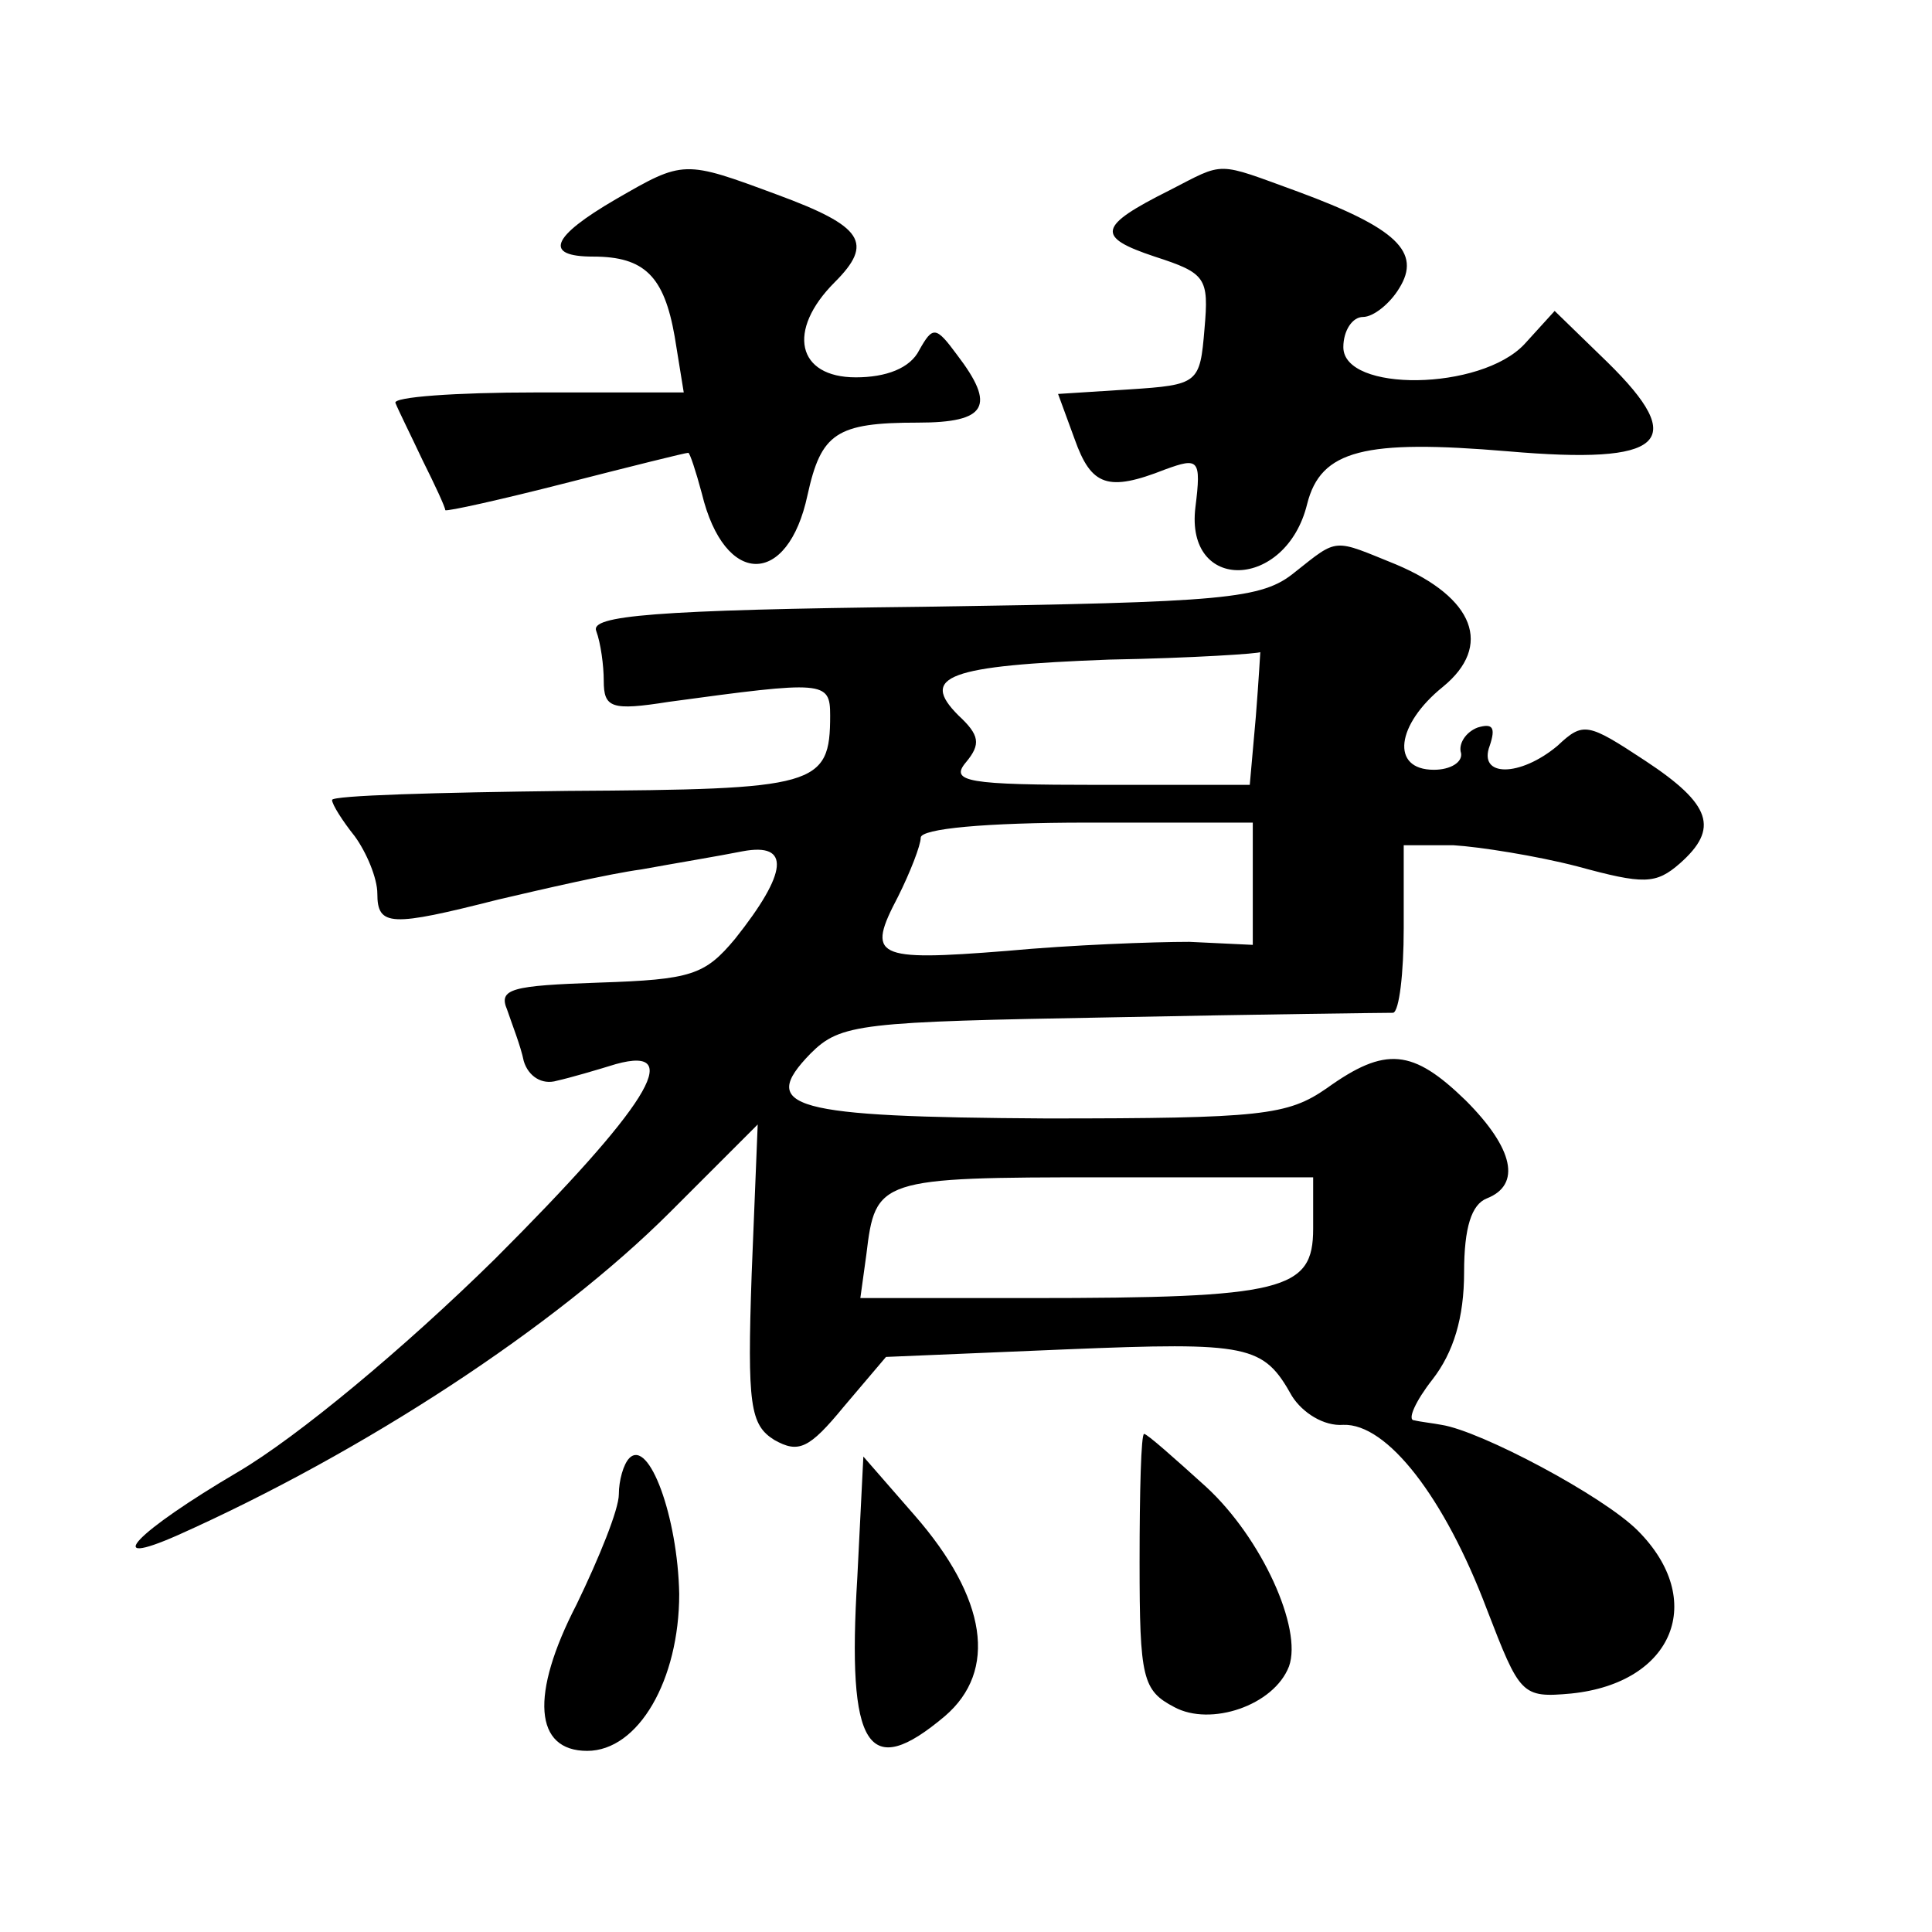
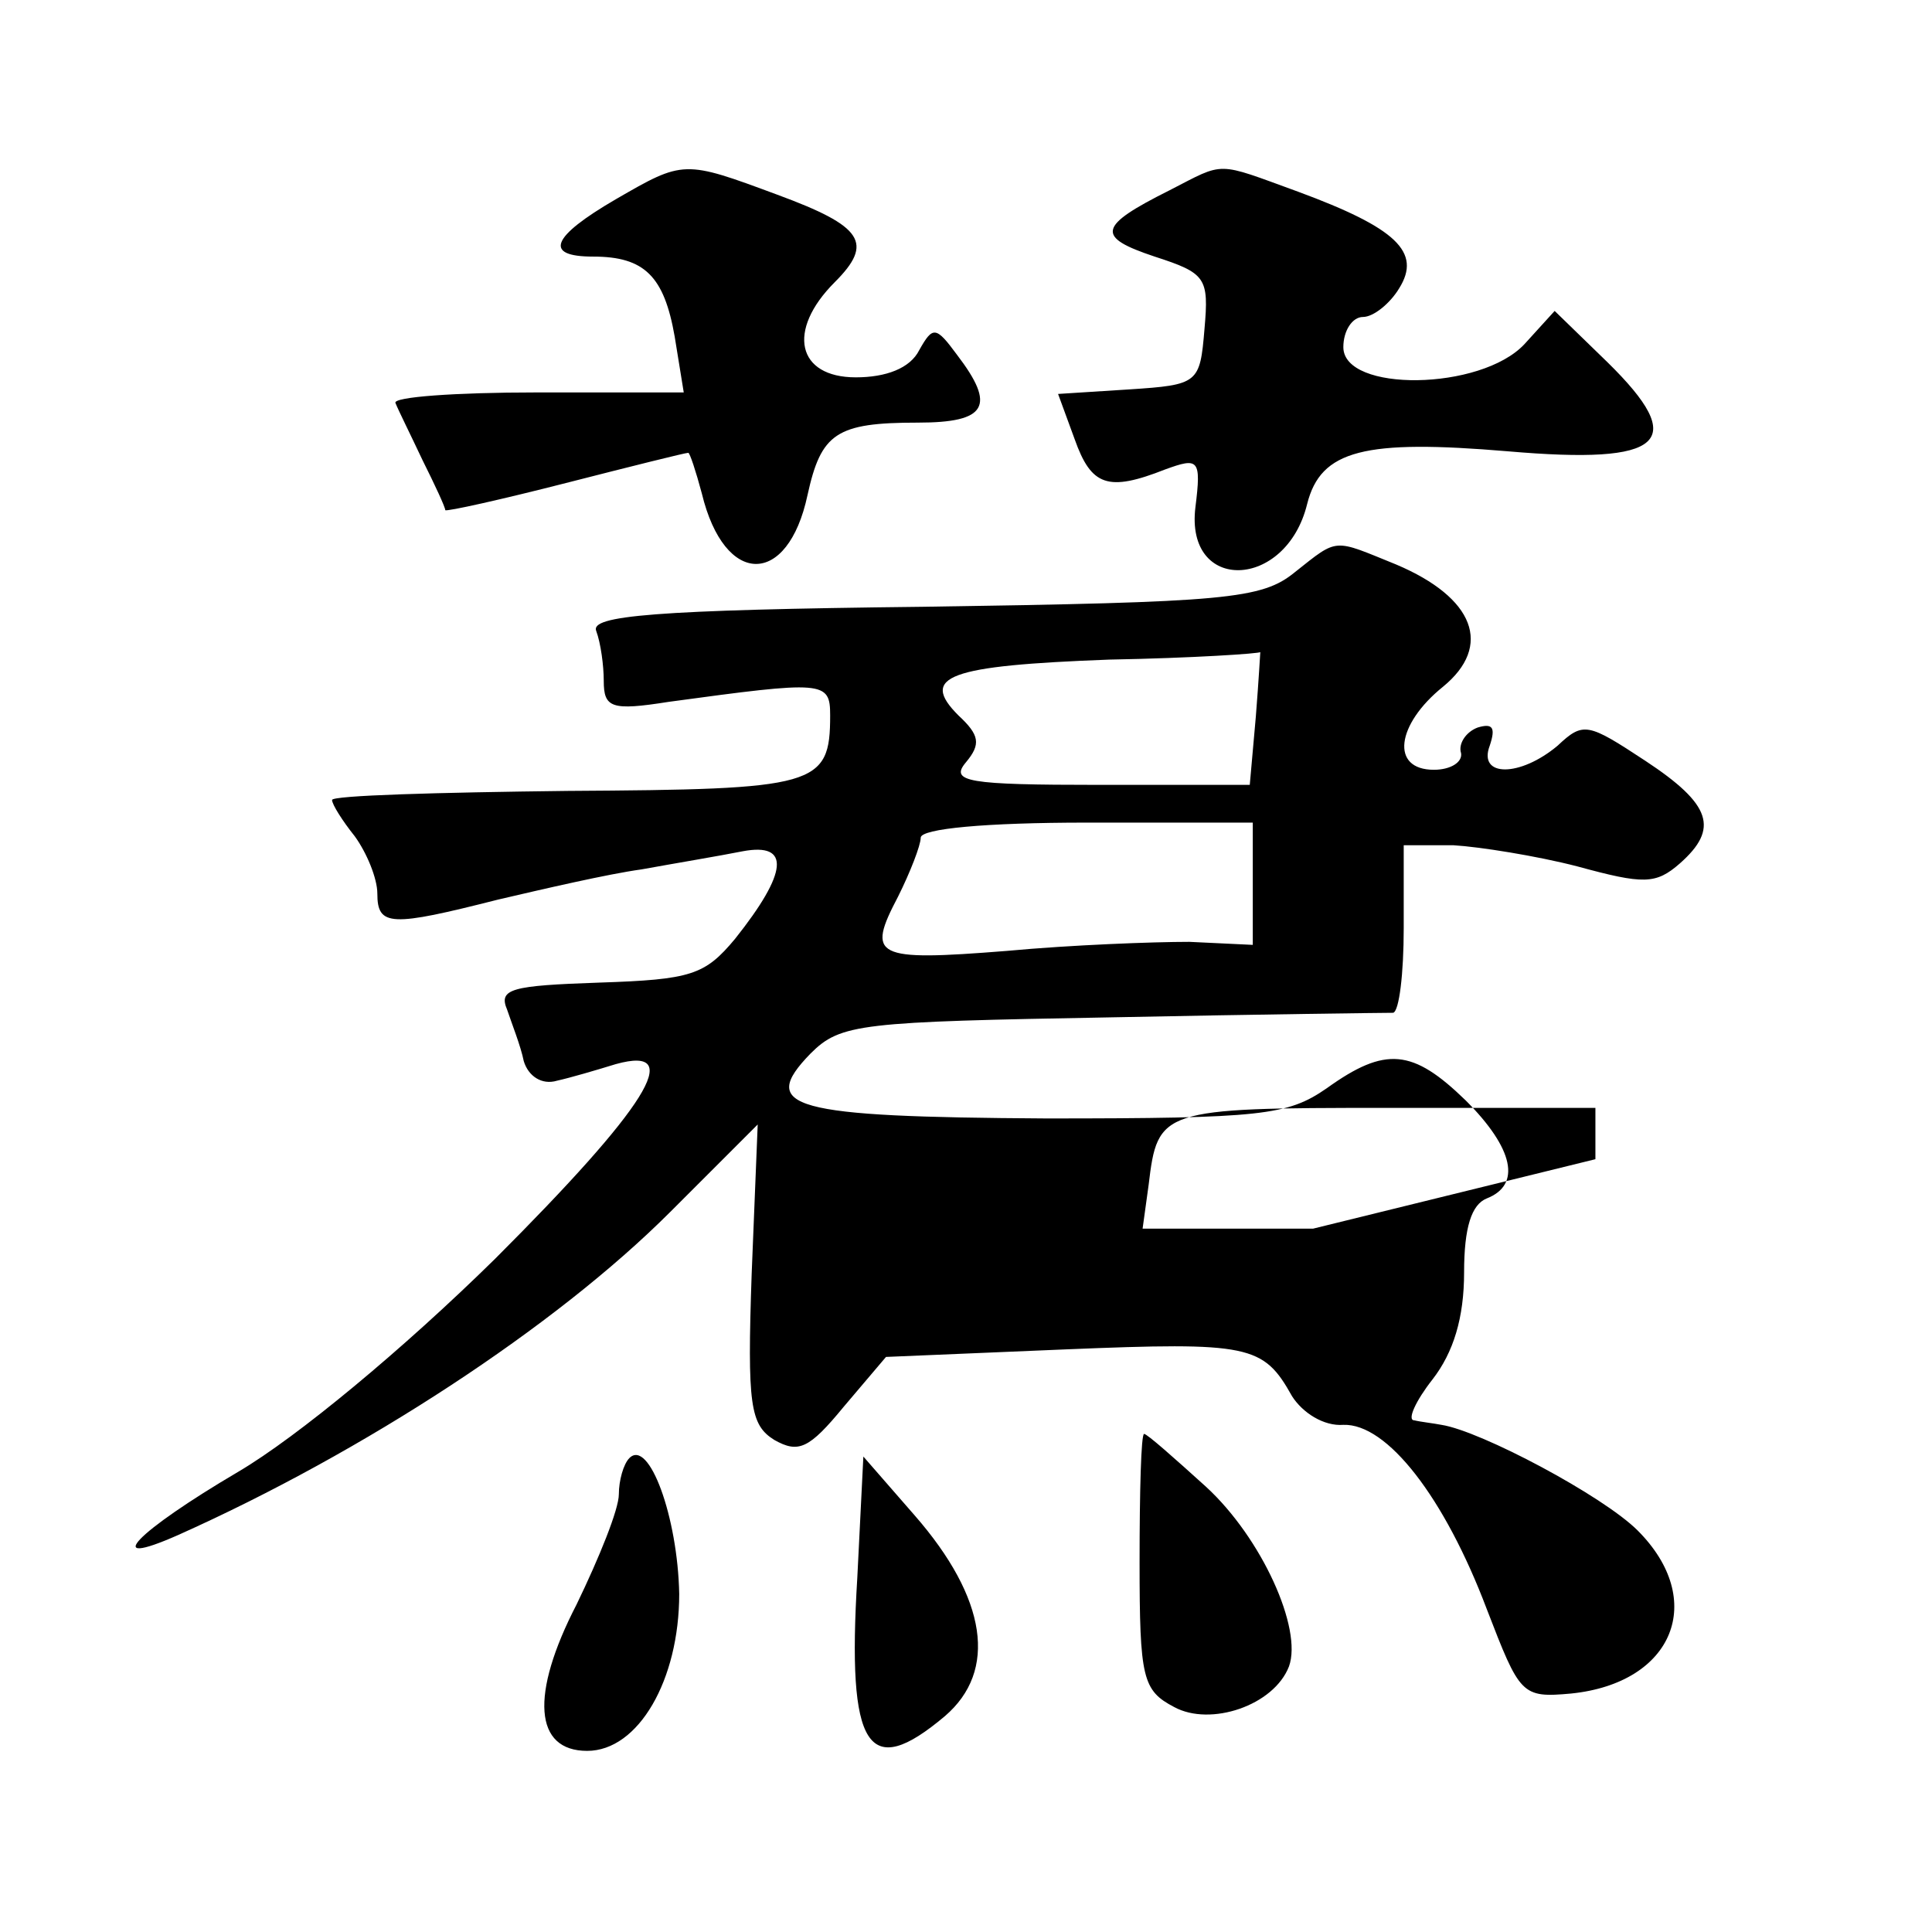
<svg xmlns="http://www.w3.org/2000/svg" version="1.0" width="128pt" height="128pt" viewBox="0 0 128 128" preserveAspectRatio="xMidYMid meet">
  <g transform="translate(0,128) scale(0.1,-0.1)" fill="#0" stroke="none">
-     <path d="M408 1148 c-43 -25 -48 -38 -15 -38 34 0 47 -13 54 -53 l6 -37 -98 0 c-53 0 -95 -3 -93 -7 2 -5 10 -21 18 -38 8 -16 15 -31 15 -33 1 -1 37 7 80 18 43 11 79 20 81 20 1 0 5 -12 9 -27 15 -62 57 -62 70 -1 9 41 19 48 73 48 46 0 52 11 26 45 -14 19 -16 19 -25 3 -6 -12 -22 -18 -42 -18 -39 0 -46 31 -14 63 26 26 19 37 -38 58 -62 23 -62 23 -107 -3z M775 1154 c-48 -24 -49 -31 -10 -44 34 -11 36 -14 33 -48 -3 -36 -4 -37 -50 -40 l-47 -3 11 -30 c11 -31 22 -35 60 -20 22 8 24 7 20 -25 -7 -57 60 -55 74 2 9 36 38 43 133 35 104 -9 120 6 66 59 l-35 34 -20 -22 c-29 -31 -120 -32 -120 -2 0 11 6 20 13 20 7 0 18 9 24 19 15 24 -2 40 -67 64 -55 20 -48 20 -85 1z M858 901 c-22 -18 -45 -20 -246 -23 -180 -2 -221 -6 -217 -16 3 -8 5 -23 5 -33 0 -18 5 -20 43 -14 103 14 107 14 107 -9 0 -47 -9 -49 -174 -50 -86 -1 -156 -3 -156 -6 0 -3 7 -14 15 -24 8 -11 15 -28 15 -38 0 -22 9 -22 80 -4 30 7 73 17 95 20 22 4 52 9 67 12 32 6 30 -14 -5 -58 -20 -24 -29 -27 -90 -29 -58 -2 -67 -4 -61 -18 3 -9 9 -24 11 -34 3 -10 12 -16 22 -13 9 2 26 7 39 11 47 13 20 -29 -80 -129 -61 -60 -131 -118 -170 -141 -68 -40 -92 -65 -40 -42 123 55 250 138 326 214 l58 58 -4 -99 c-3 -87 -1 -100 15 -110 16 -9 23 -6 46 22 l28 33 119 5 c122 5 131 3 150 -31 7 -11 21 -20 34 -19 29 1 67 -48 95 -122 22 -57 23 -59 56 -56 68 7 90 62 44 108 -23 23 -104 66 -130 70 -5 1 -14 2 -18 3 -5 0 1 13 12 27 14 18 21 41 21 71 0 30 5 45 15 49 23 9 18 33 -14 65 -35 34 -53 36 -92 8 -26 -18 -43 -20 -186 -20 -169 1 -191 7 -156 43 20 20 33 21 200 24 98 2 181 3 186 3 4 1 7 26 7 56 l0 55 33 0 c17 -1 55 -7 82 -14 44 -12 52 -12 68 2 26 23 21 39 -23 68 -38 25 -41 26 -58 10 -25 -21 -53 -21 -45 0 4 12 2 15 -8 12 -8 -3 -13 -11 -11 -17 1 -6 -7 -11 -18 -11 -29 0 -25 30 6 55 33 27 21 59 -31 81 -42 17 -38 18 -67 -5z m-26 -96 l-4 -45 -100 0 c-87 0 -99 2 -88 15 10 12 9 18 -5 31 -26 26 -7 33 100 37 55 1 100 4 100 5 0 1 -1 -18 -3 -43z m-2 -110 l0 -41 -42 2 c-24 0 -78 -2 -121 -6 -88 -7 -93 -4 -72 36 8 16 15 34 15 39 0 6 43 10 110 10 l110 0 0 -40z m40 -229 c0 -41 -19 -46 -187 -46 l-113 0 4 29 c6 50 8 51 157 51 l139 0 0 -34z M755 245 c0 -77 2 -85 23 -96 24 -13 66 1 76 27 9 25 -18 85 -55 119 -21 19 -39 35 -41 35 -2 0 -3 -38 -3 -85z M417 314 c-4 -4 -7 -15 -7 -24 0 -10 -13 -42 -28 -73 -31 -60 -28 -97 7 -97 34 0 61 47 61 104 -1 51 -20 103 -33 90z M568 235 c-7 -114 7 -135 58 -92 35 30 28 78 -20 133 l-34 39 -4 -80z" />
+     <path d="M408 1148 c-43 -25 -48 -38 -15 -38 34 0 47 -13 54 -53 l6 -37 -98 0 c-53 0 -95 -3 -93 -7 2 -5 10 -21 18 -38 8 -16 15 -31 15 -33 1 -1 37 7 80 18 43 11 79 20 81 20 1 0 5 -12 9 -27 15 -62 57 -62 70 -1 9 41 19 48 73 48 46 0 52 11 26 45 -14 19 -16 19 -25 3 -6 -12 -22 -18 -42 -18 -39 0 -46 31 -14 63 26 26 19 37 -38 58 -62 23 -62 23 -107 -3z M775 1154 c-48 -24 -49 -31 -10 -44 34 -11 36 -14 33 -48 -3 -36 -4 -37 -50 -40 l-47 -3 11 -30 c11 -31 22 -35 60 -20 22 8 24 7 20 -25 -7 -57 60 -55 74 2 9 36 38 43 133 35 104 -9 120 6 66 59 l-35 34 -20 -22 c-29 -31 -120 -32 -120 -2 0 11 6 20 13 20 7 0 18 9 24 19 15 24 -2 40 -67 64 -55 20 -48 20 -85 1z M858 901 c-22 -18 -45 -20 -246 -23 -180 -2 -221 -6 -217 -16 3 -8 5 -23 5 -33 0 -18 5 -20 43 -14 103 14 107 14 107 -9 0 -47 -9 -49 -174 -50 -86 -1 -156 -3 -156 -6 0 -3 7 -14 15 -24 8 -11 15 -28 15 -38 0 -22 9 -22 80 -4 30 7 73 17 95 20 22 4 52 9 67 12 32 6 30 -14 -5 -58 -20 -24 -29 -27 -90 -29 -58 -2 -67 -4 -61 -18 3 -9 9 -24 11 -34 3 -10 12 -16 22 -13 9 2 26 7 39 11 47 13 20 -29 -80 -129 -61 -60 -131 -118 -170 -141 -68 -40 -92 -65 -40 -42 123 55 250 138 326 214 l58 58 -4 -99 c-3 -87 -1 -100 15 -110 16 -9 23 -6 46 22 l28 33 119 5 c122 5 131 3 150 -31 7 -11 21 -20 34 -19 29 1 67 -48 95 -122 22 -57 23 -59 56 -56 68 7 90 62 44 108 -23 23 -104 66 -130 70 -5 1 -14 2 -18 3 -5 0 1 13 12 27 14 18 21 41 21 71 0 30 5 45 15 49 23 9 18 33 -14 65 -35 34 -53 36 -92 8 -26 -18 -43 -20 -186 -20 -169 1 -191 7 -156 43 20 20 33 21 200 24 98 2 181 3 186 3 4 1 7 26 7 56 l0 55 33 0 c17 -1 55 -7 82 -14 44 -12 52 -12 68 2 26 23 21 39 -23 68 -38 25 -41 26 -58 10 -25 -21 -53 -21 -45 0 4 12 2 15 -8 12 -8 -3 -13 -11 -11 -17 1 -6 -7 -11 -18 -11 -29 0 -25 30 6 55 33 27 21 59 -31 81 -42 17 -38 18 -67 -5z m-26 -96 l-4 -45 -100 0 c-87 0 -99 2 -88 15 10 12 9 18 -5 31 -26 26 -7 33 100 37 55 1 100 4 100 5 0 1 -1 -18 -3 -43z m-2 -110 l0 -41 -42 2 c-24 0 -78 -2 -121 -6 -88 -7 -93 -4 -72 36 8 16 15 34 15 39 0 6 43 10 110 10 l110 0 0 -40z m40 -229 l-113 0 4 29 c6 50 8 51 157 51 l139 0 0 -34z M755 245 c0 -77 2 -85 23 -96 24 -13 66 1 76 27 9 25 -18 85 -55 119 -21 19 -39 35 -41 35 -2 0 -3 -38 -3 -85z M417 314 c-4 -4 -7 -15 -7 -24 0 -10 -13 -42 -28 -73 -31 -60 -28 -97 7 -97 34 0 61 47 61 104 -1 51 -20 103 -33 90z M568 235 c-7 -114 7 -135 58 -92 35 30 28 78 -20 133 l-34 39 -4 -80z" />
  </g>
</svg>